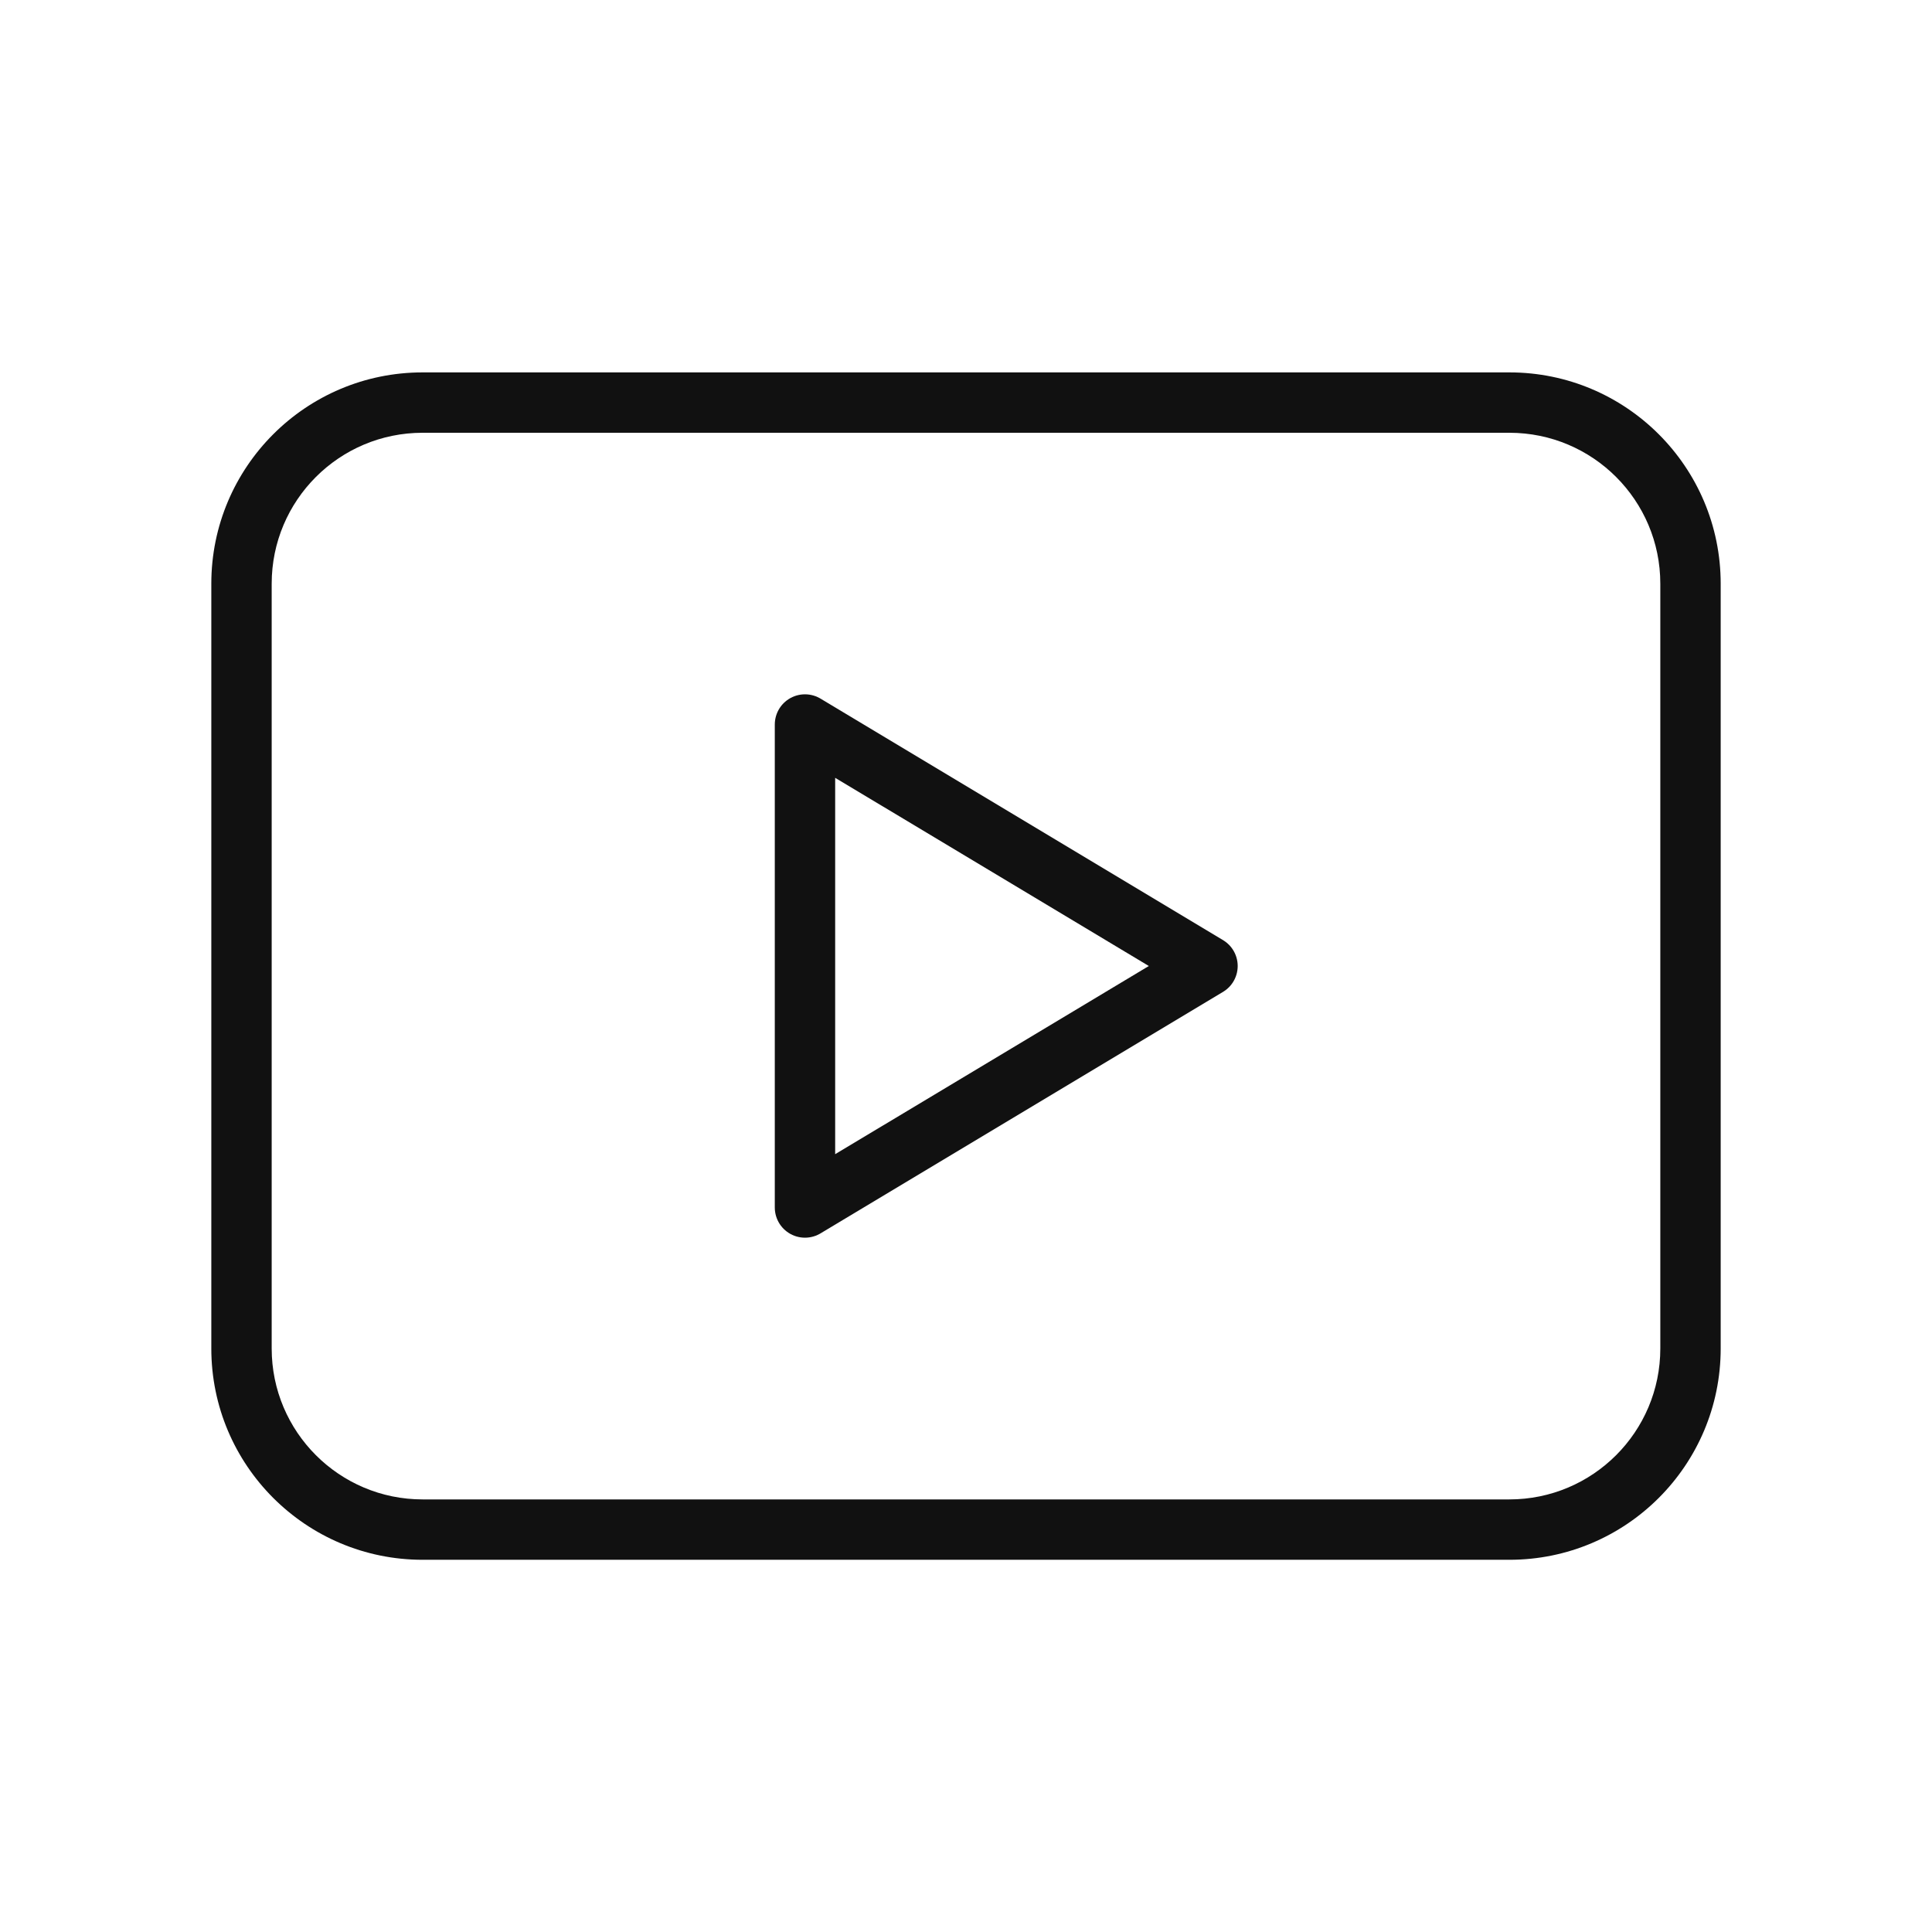
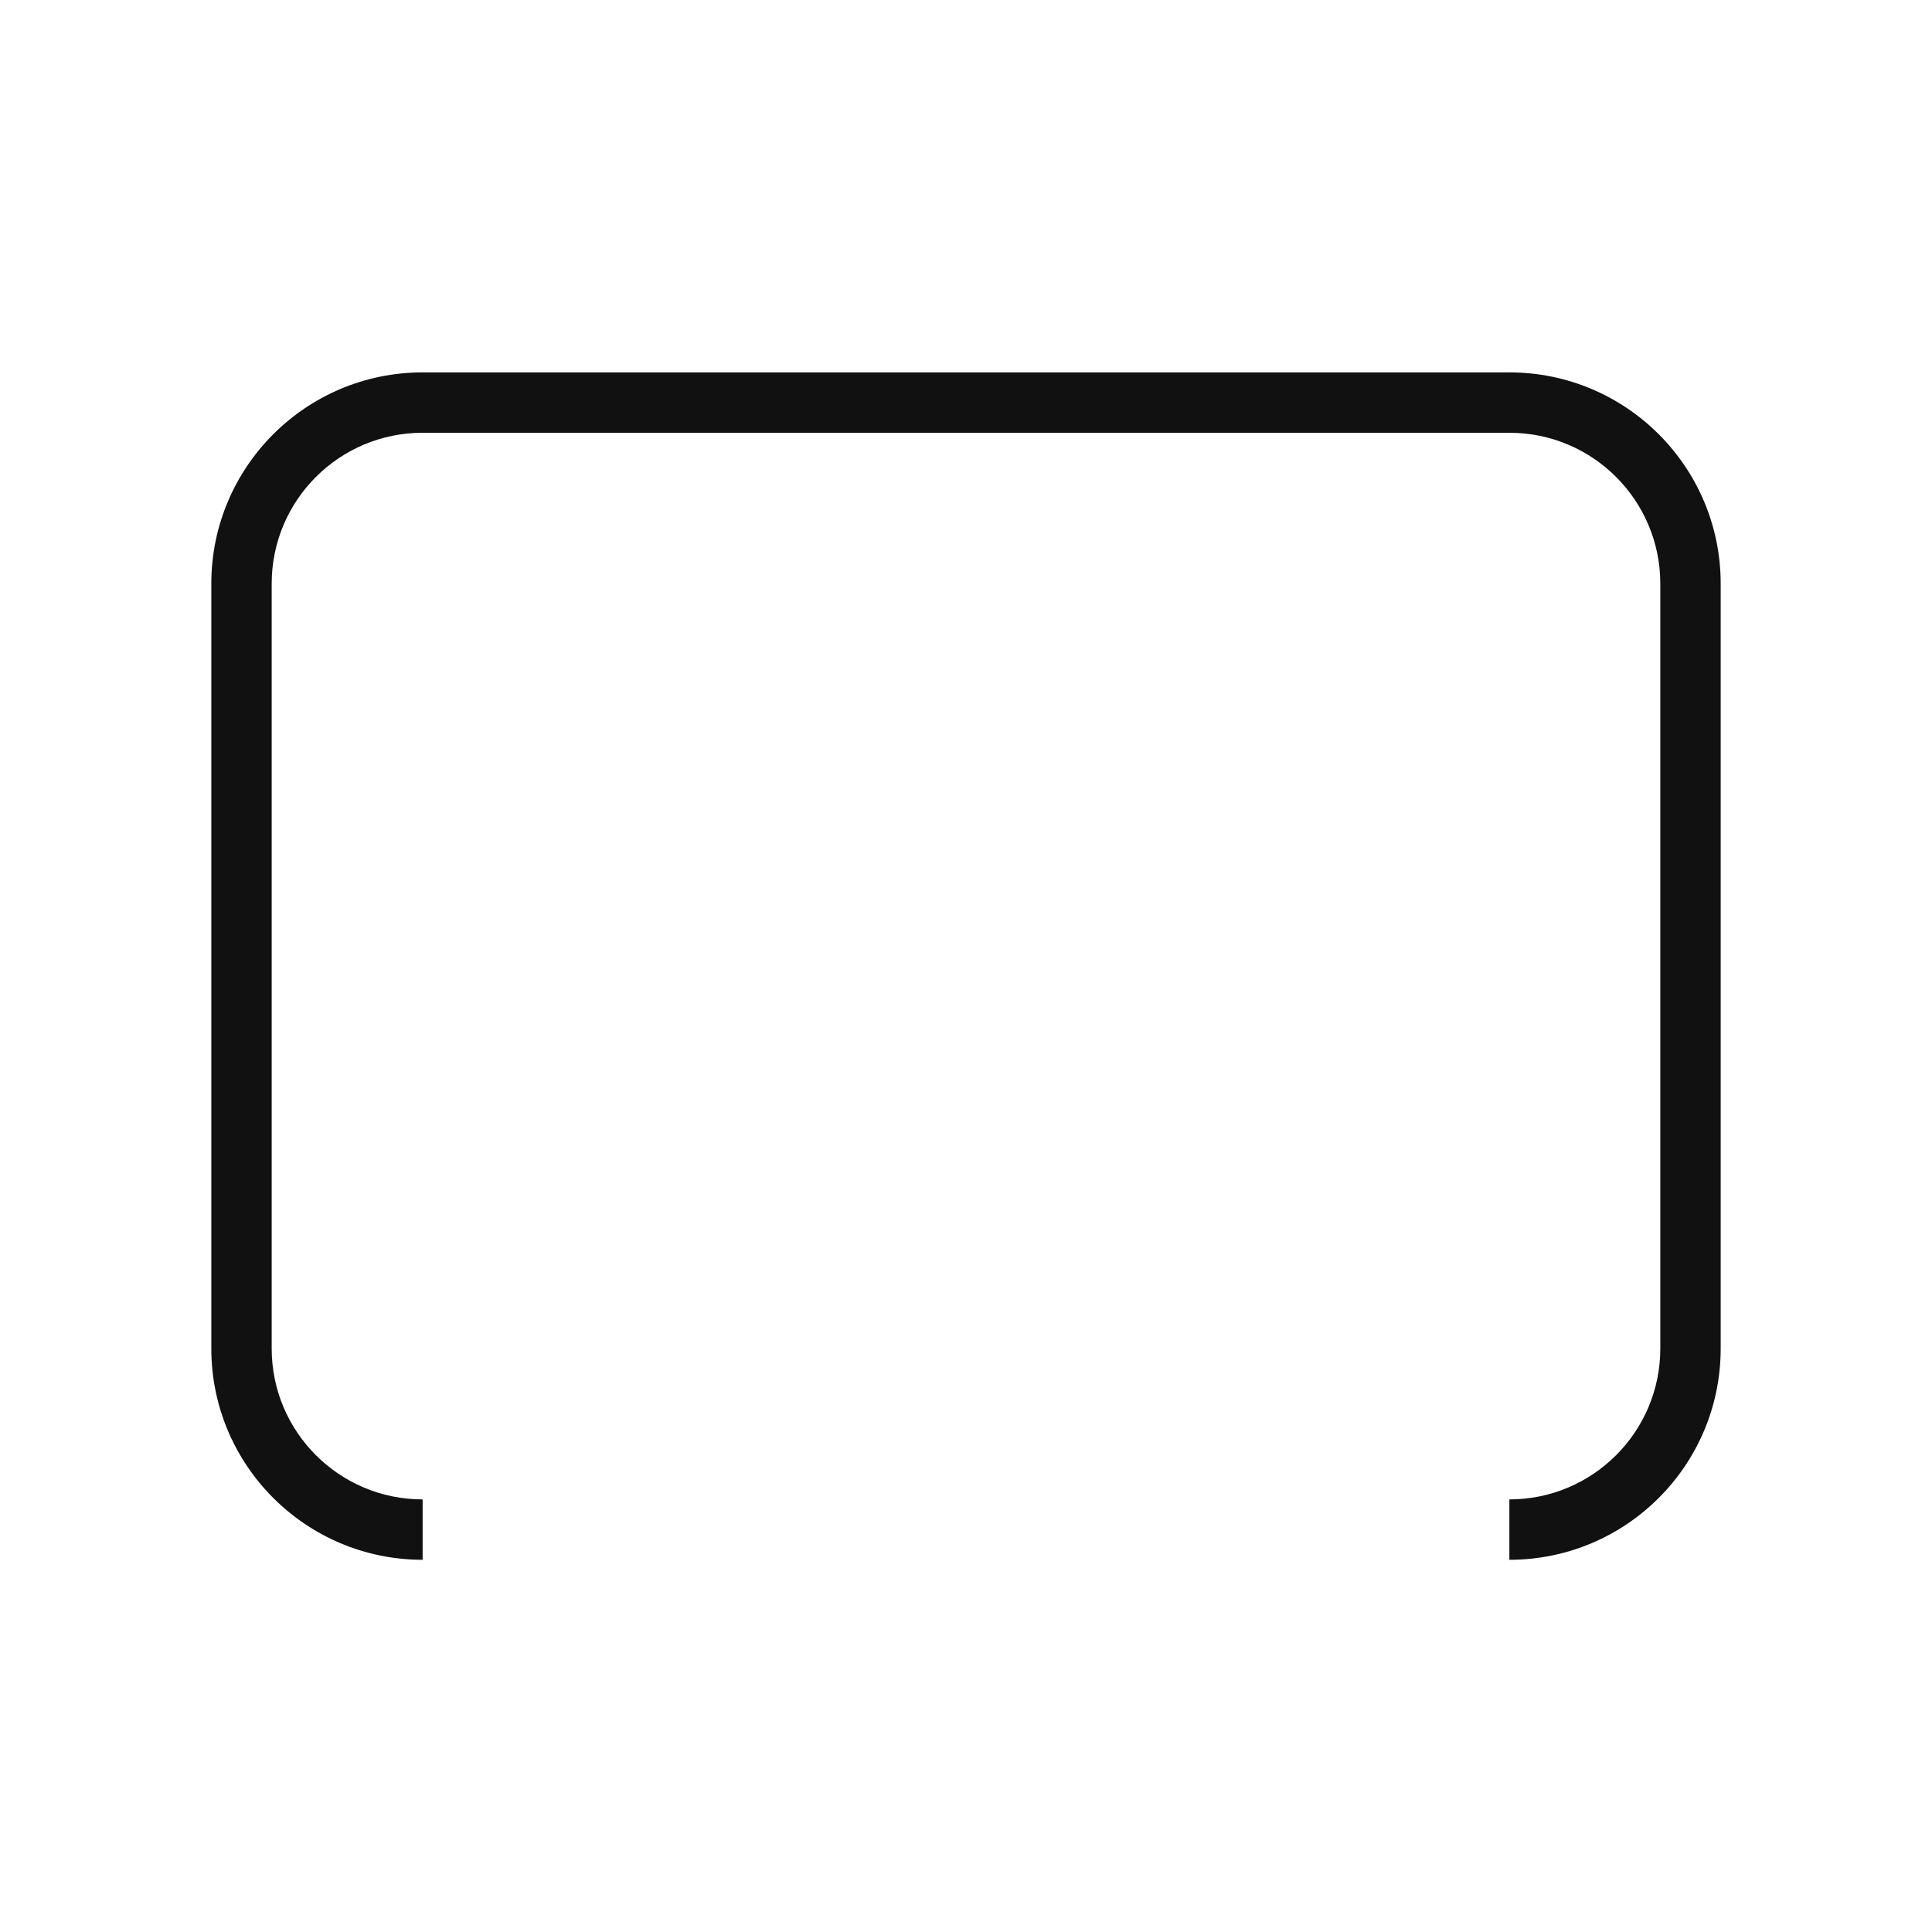
<svg xmlns="http://www.w3.org/2000/svg" width="32" height="32" viewBox="0 0 32 32" fill="none">
-   <path d="M7 7.168H25V6.168H7V7.168ZM27.5 9.668V22.335H28.5V9.668H27.5ZM25 24.835H7V25.835H25V24.835ZM4.5 22.335V9.668H3.5V22.335H4.5ZM7 24.835C5.619 24.835 4.5 23.715 4.5 22.335H3.5C3.5 24.268 5.067 25.835 7 25.835V24.835ZM27.5 22.335C27.5 23.715 26.381 24.835 25 24.835V25.835C26.933 25.835 28.5 24.268 28.5 22.335H27.5ZM25 7.168C26.381 7.168 27.5 8.287 27.5 9.668H28.5C28.5 7.735 26.933 6.168 25 6.168V7.168ZM7 6.168C5.067 6.168 3.5 7.735 3.5 9.668H4.5C4.5 8.287 5.619 7.168 7 7.168V6.168Z" fill="#111111" />
-   <path fill-rule="evenodd" clip-rule="evenodd" d="M13.333 12L20 16L13.333 20V12Z" stroke="#111111" stroke-linecap="round" stroke-linejoin="round" />
+   <path d="M7 7.168H25V6.168H7V7.168ZM27.5 9.668V22.335H28.5V9.668H27.5ZM25 24.835V25.835H25V24.835ZM4.5 22.335V9.668H3.5V22.335H4.5ZM7 24.835C5.619 24.835 4.5 23.715 4.5 22.335H3.5C3.5 24.268 5.067 25.835 7 25.835V24.835ZM27.5 22.335C27.5 23.715 26.381 24.835 25 24.835V25.835C26.933 25.835 28.5 24.268 28.5 22.335H27.5ZM25 7.168C26.381 7.168 27.5 8.287 27.5 9.668H28.5C28.5 7.735 26.933 6.168 25 6.168V7.168ZM7 6.168C5.067 6.168 3.5 7.735 3.5 9.668H4.5C4.5 8.287 5.619 7.168 7 7.168V6.168Z" fill="#111111" />
</svg>